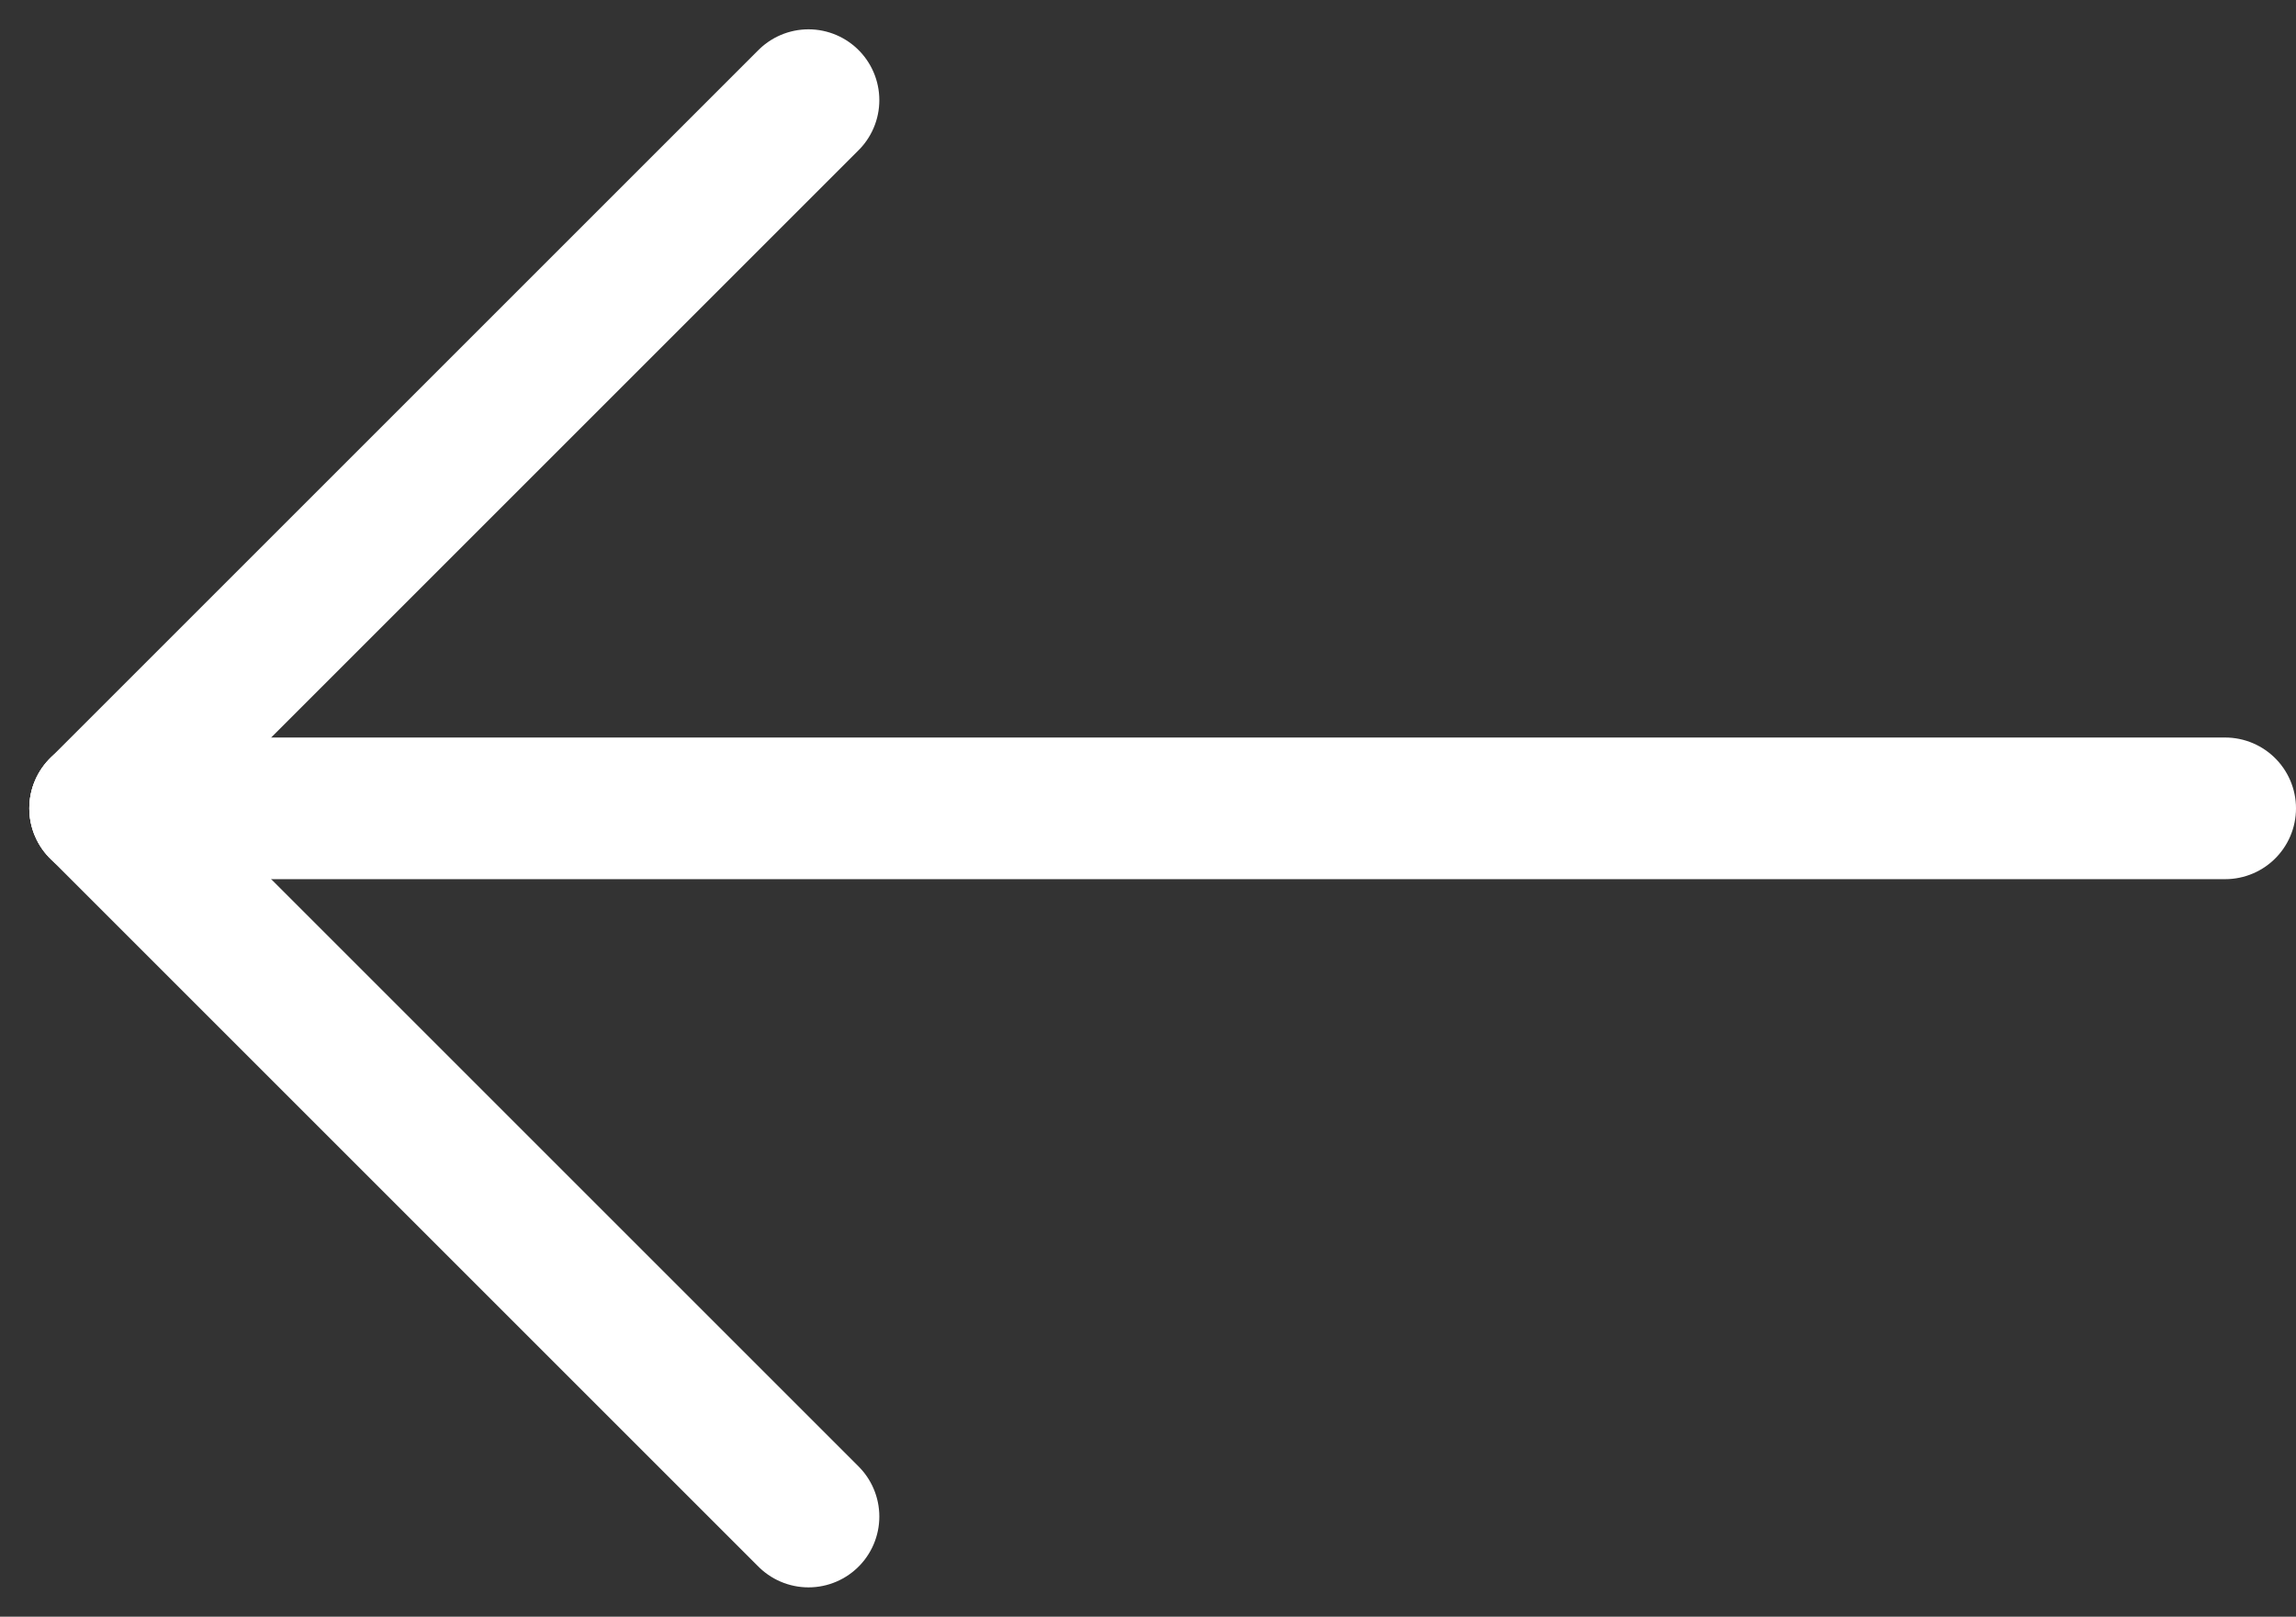
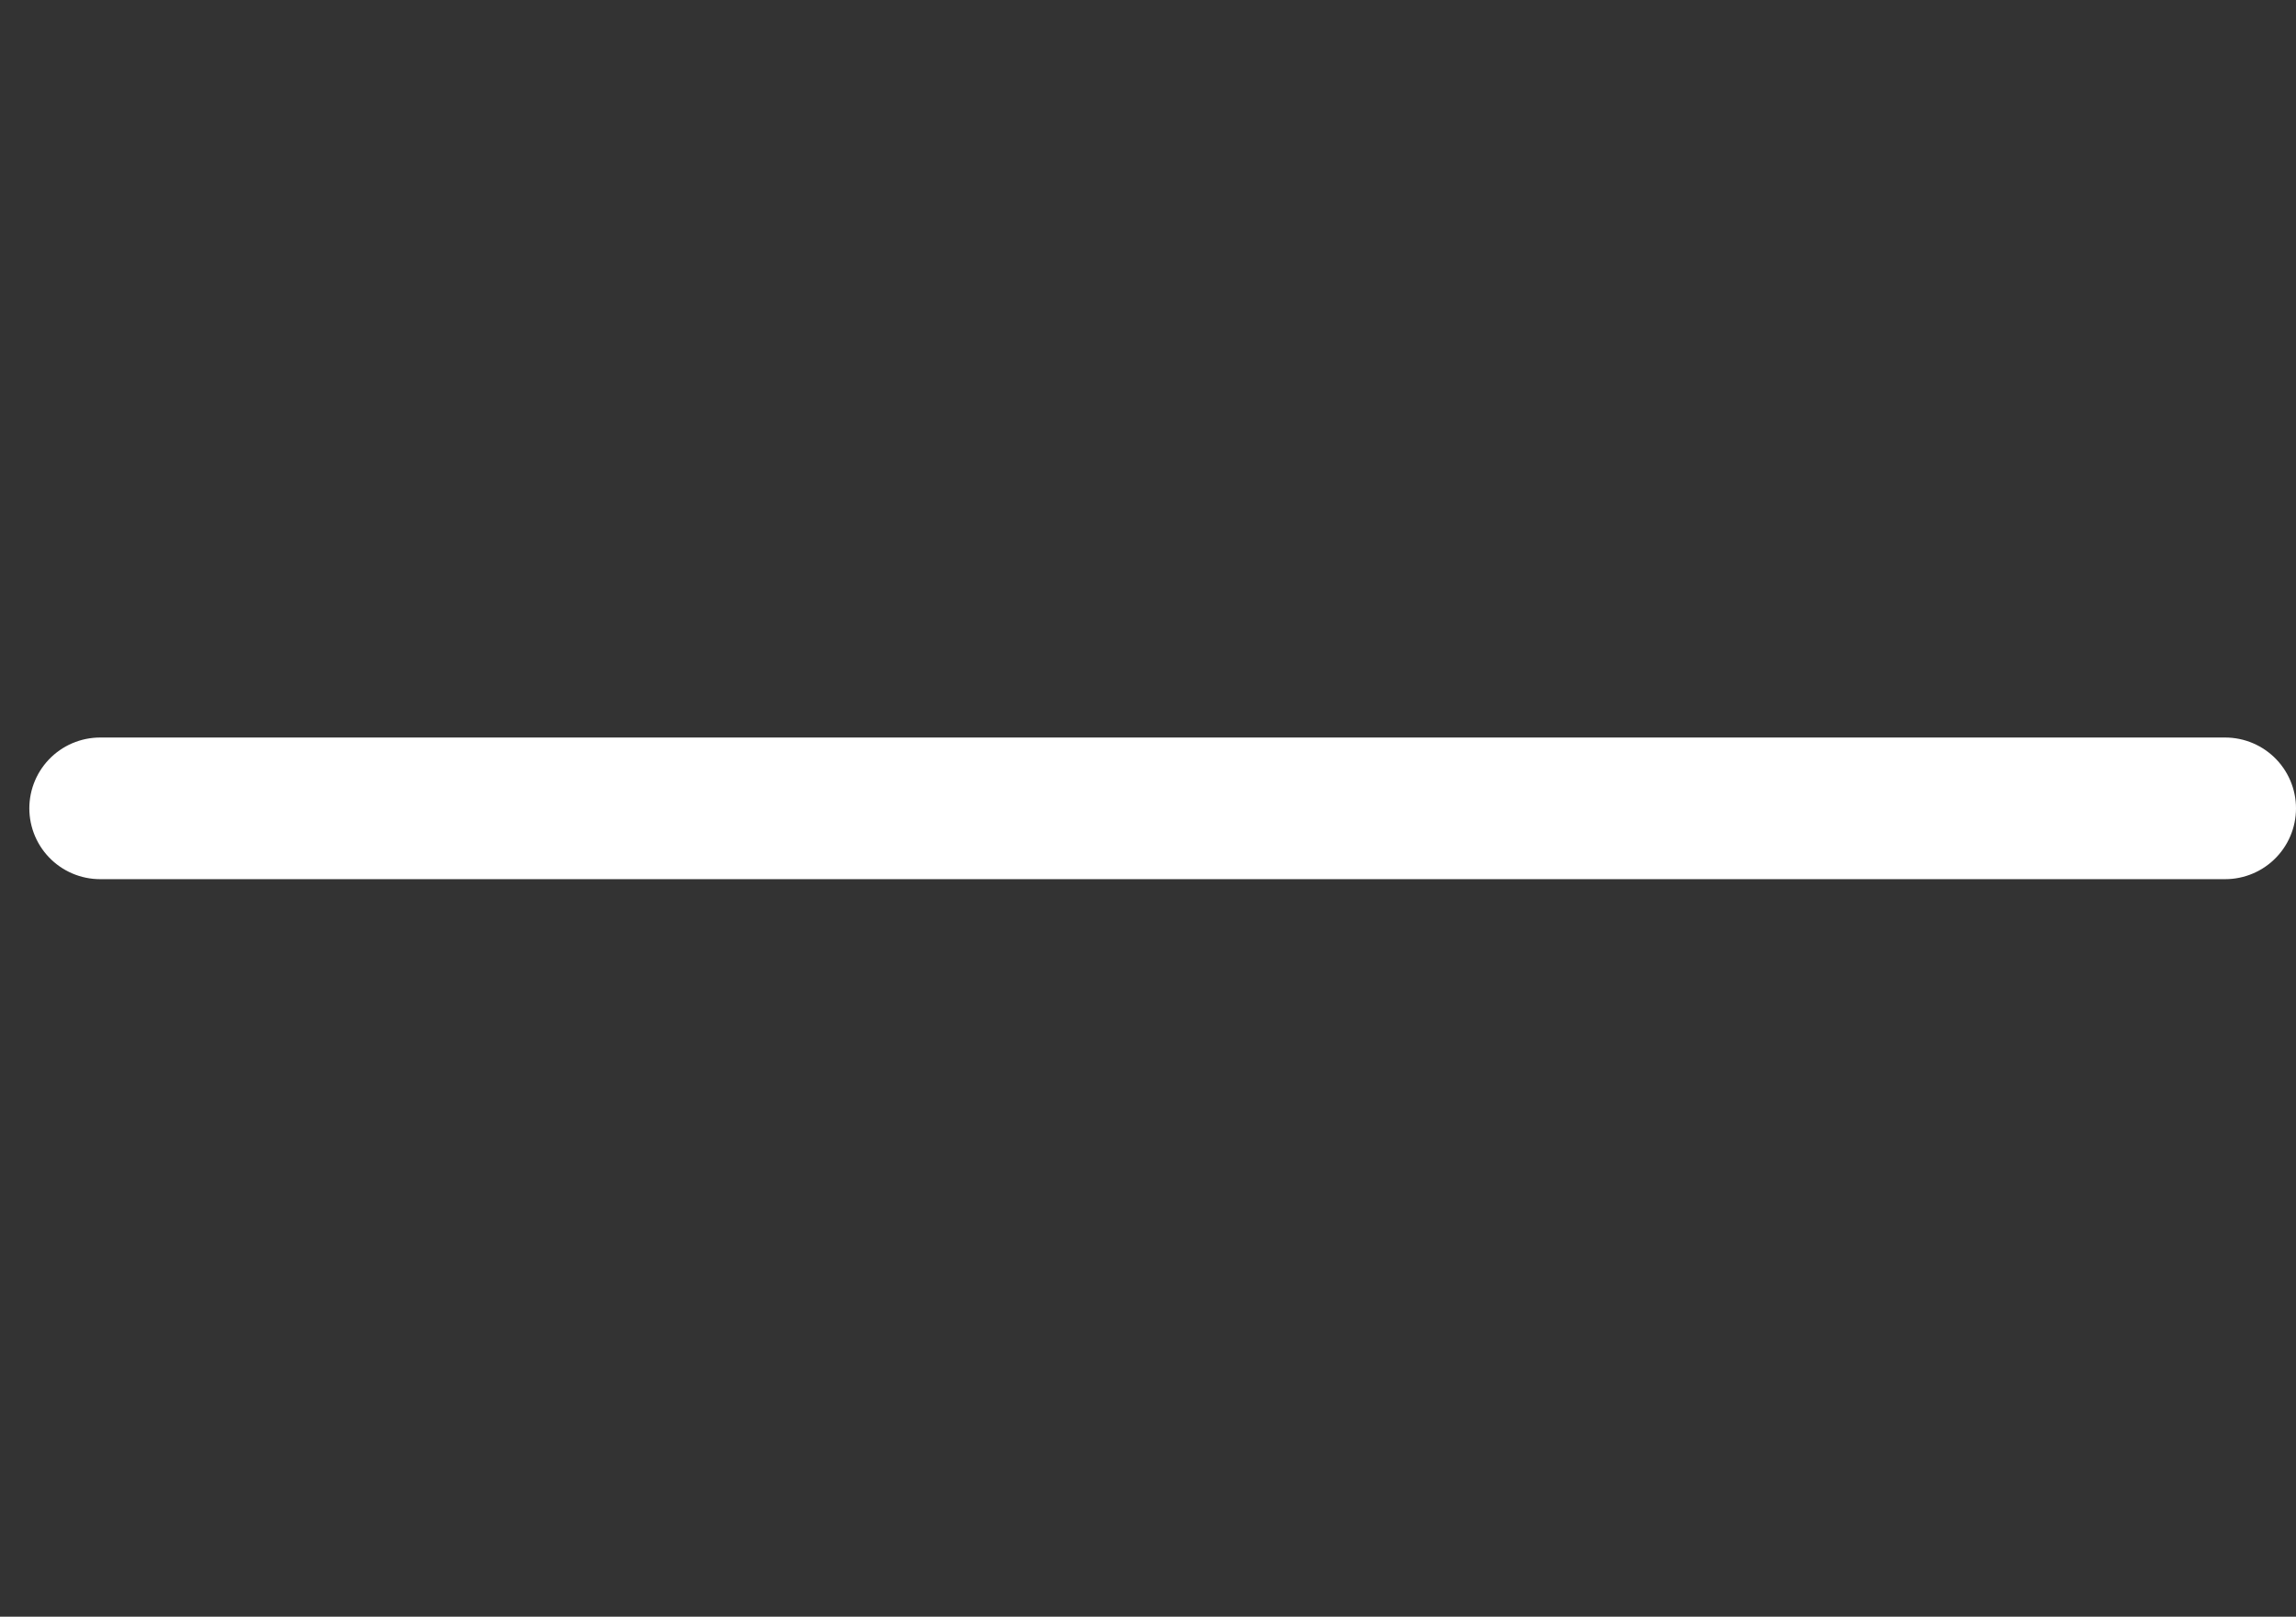
<svg xmlns="http://www.w3.org/2000/svg" width="16.207" height="11.414" viewBox="0 0 16.207 11.414">
  <rect x="0" y="0" width="16.207" height="11.414" fill="#333333" stroke="none" />
  <g id="Group_4896" data-name="Group 4896" transform="translate(20832.207 19590.207)">
    <line id="Line_3882" data-name="Line 3882" x2="15" transform="translate(-20831.5 -19584.5)" fill="none" stroke="#fff" stroke-linecap="round" stroke-width="1" />
-     <line id="Line_3883" data-name="Line 3883" y1="5" x2="5" transform="translate(-20831.5 -19589.5)" fill="none" stroke="#fff" stroke-linecap="round" stroke-width="1" />
-     <line id="Line_3884" data-name="Line 3884" x2="5" y2="5" transform="translate(-20831.5 -19584.5)" fill="none" stroke="#fff" stroke-linecap="round" stroke-width="1" />
  </g>
</svg>